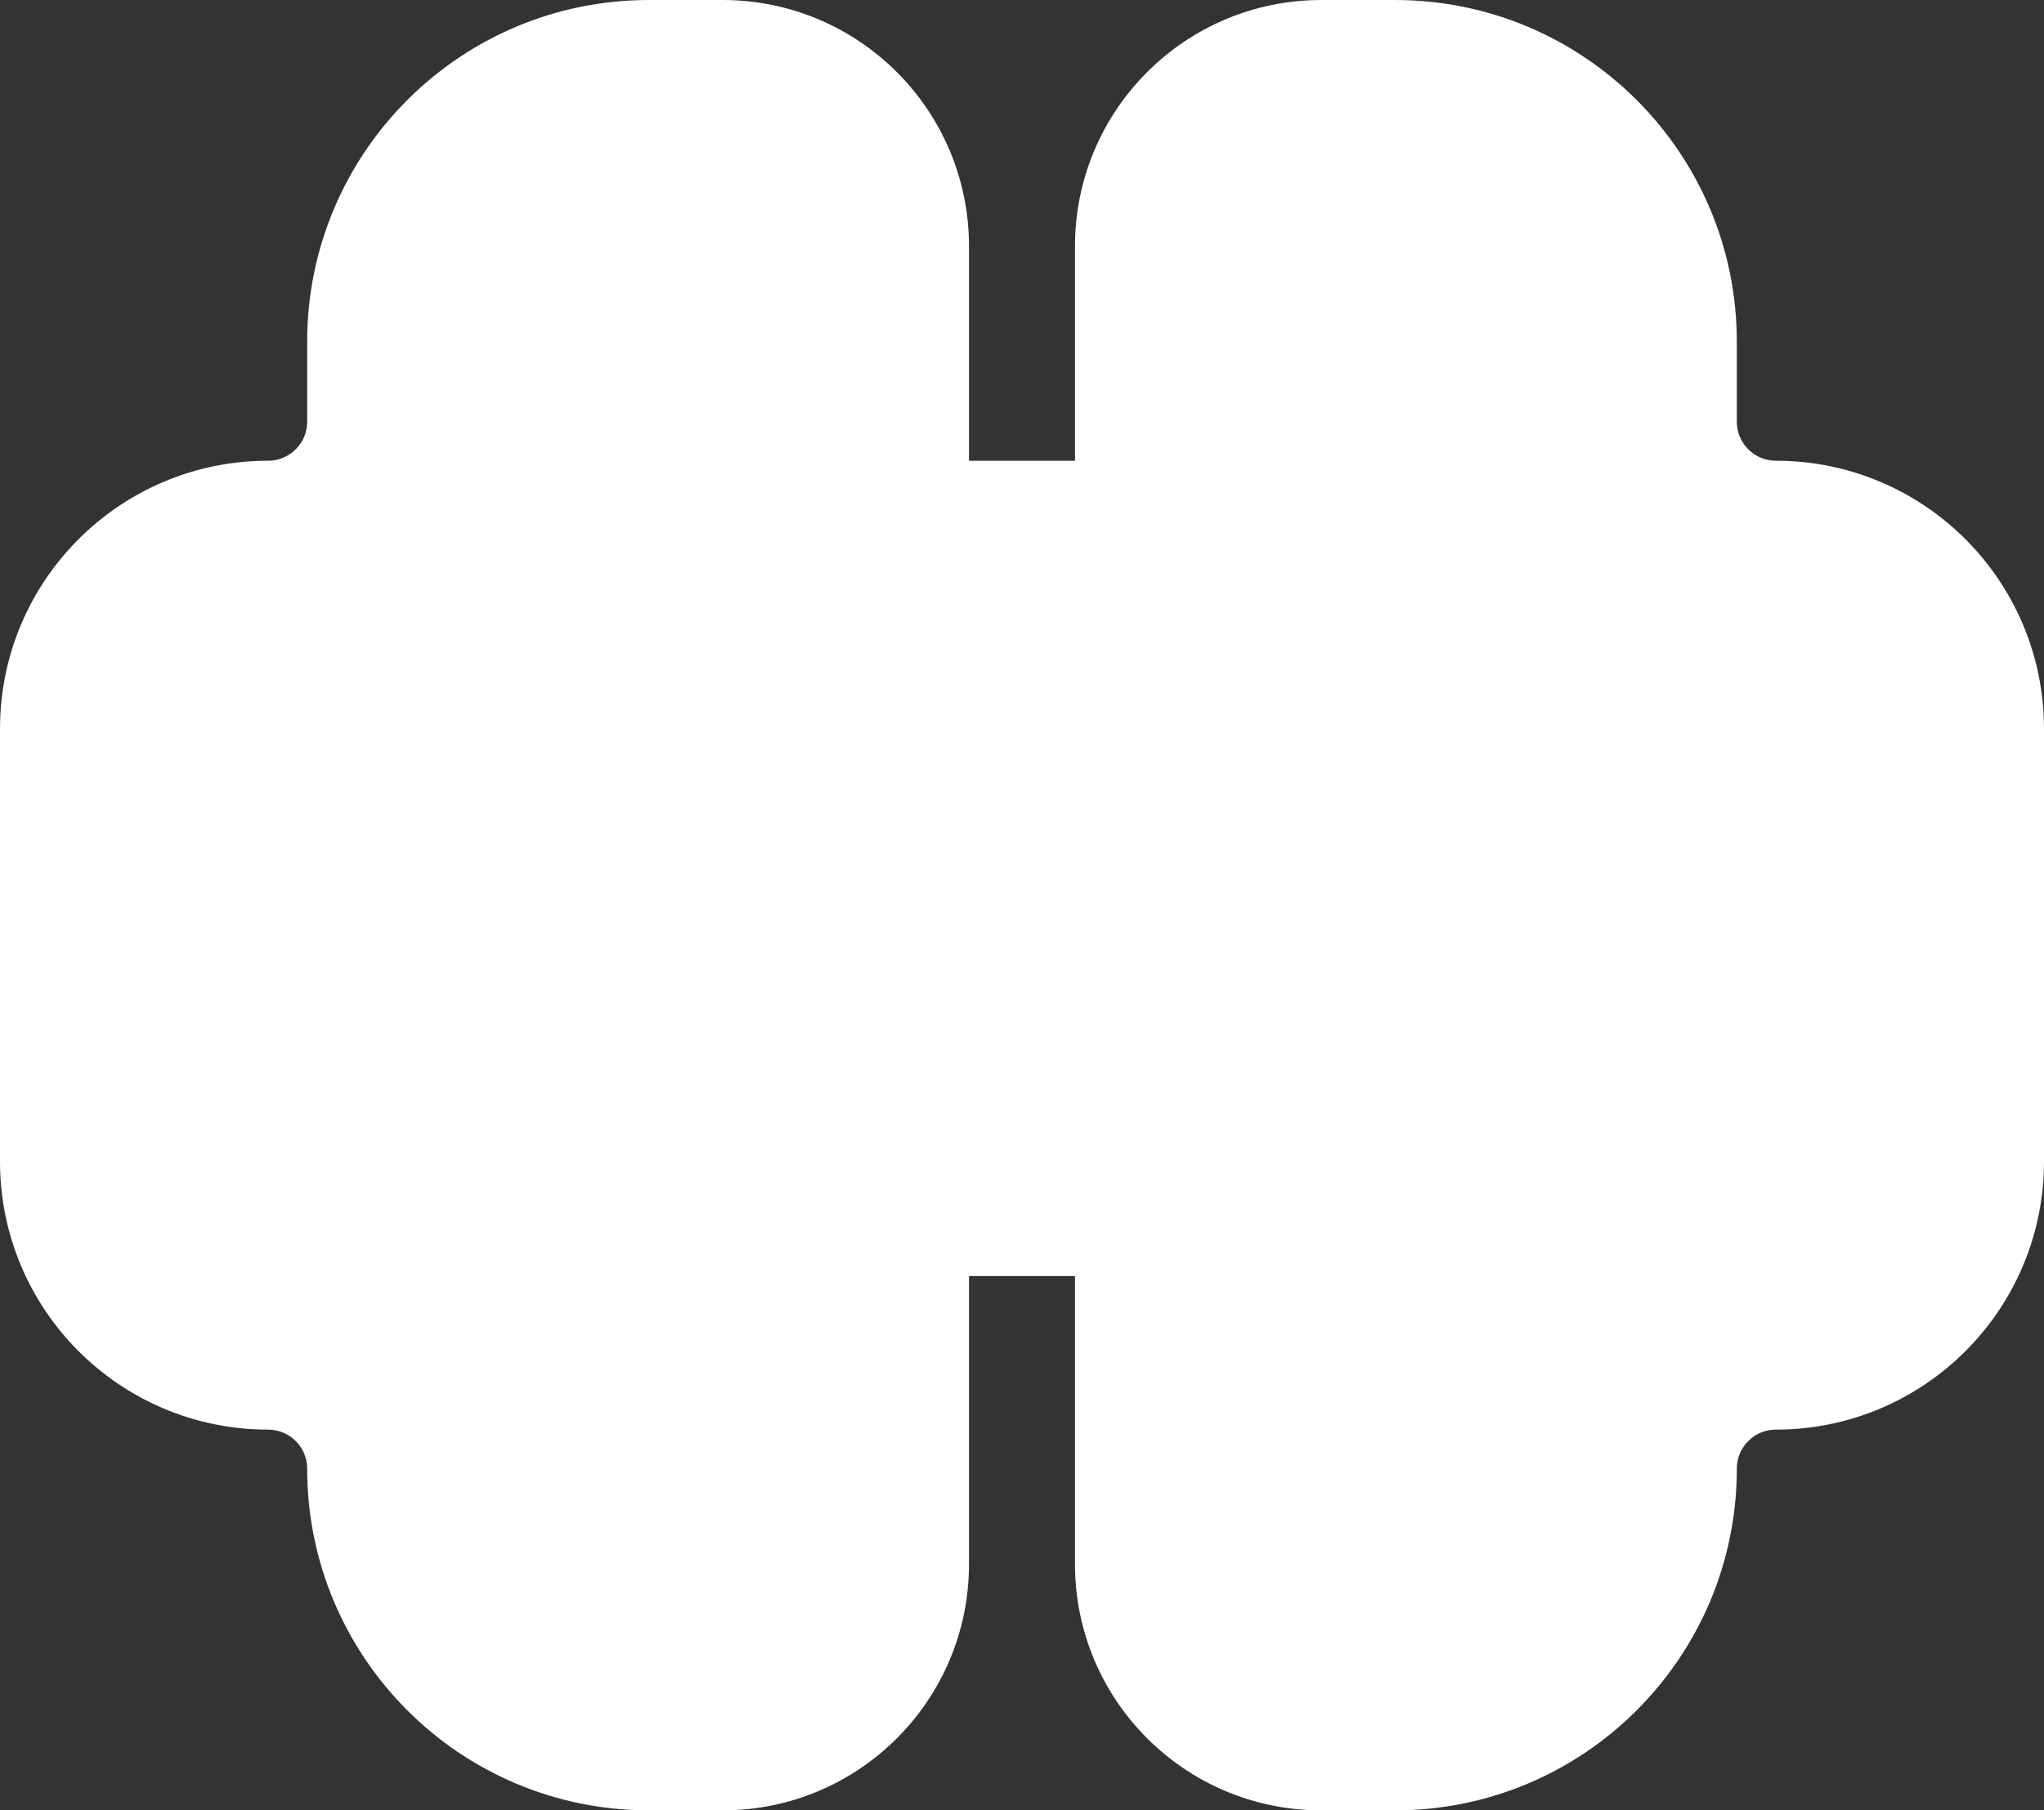
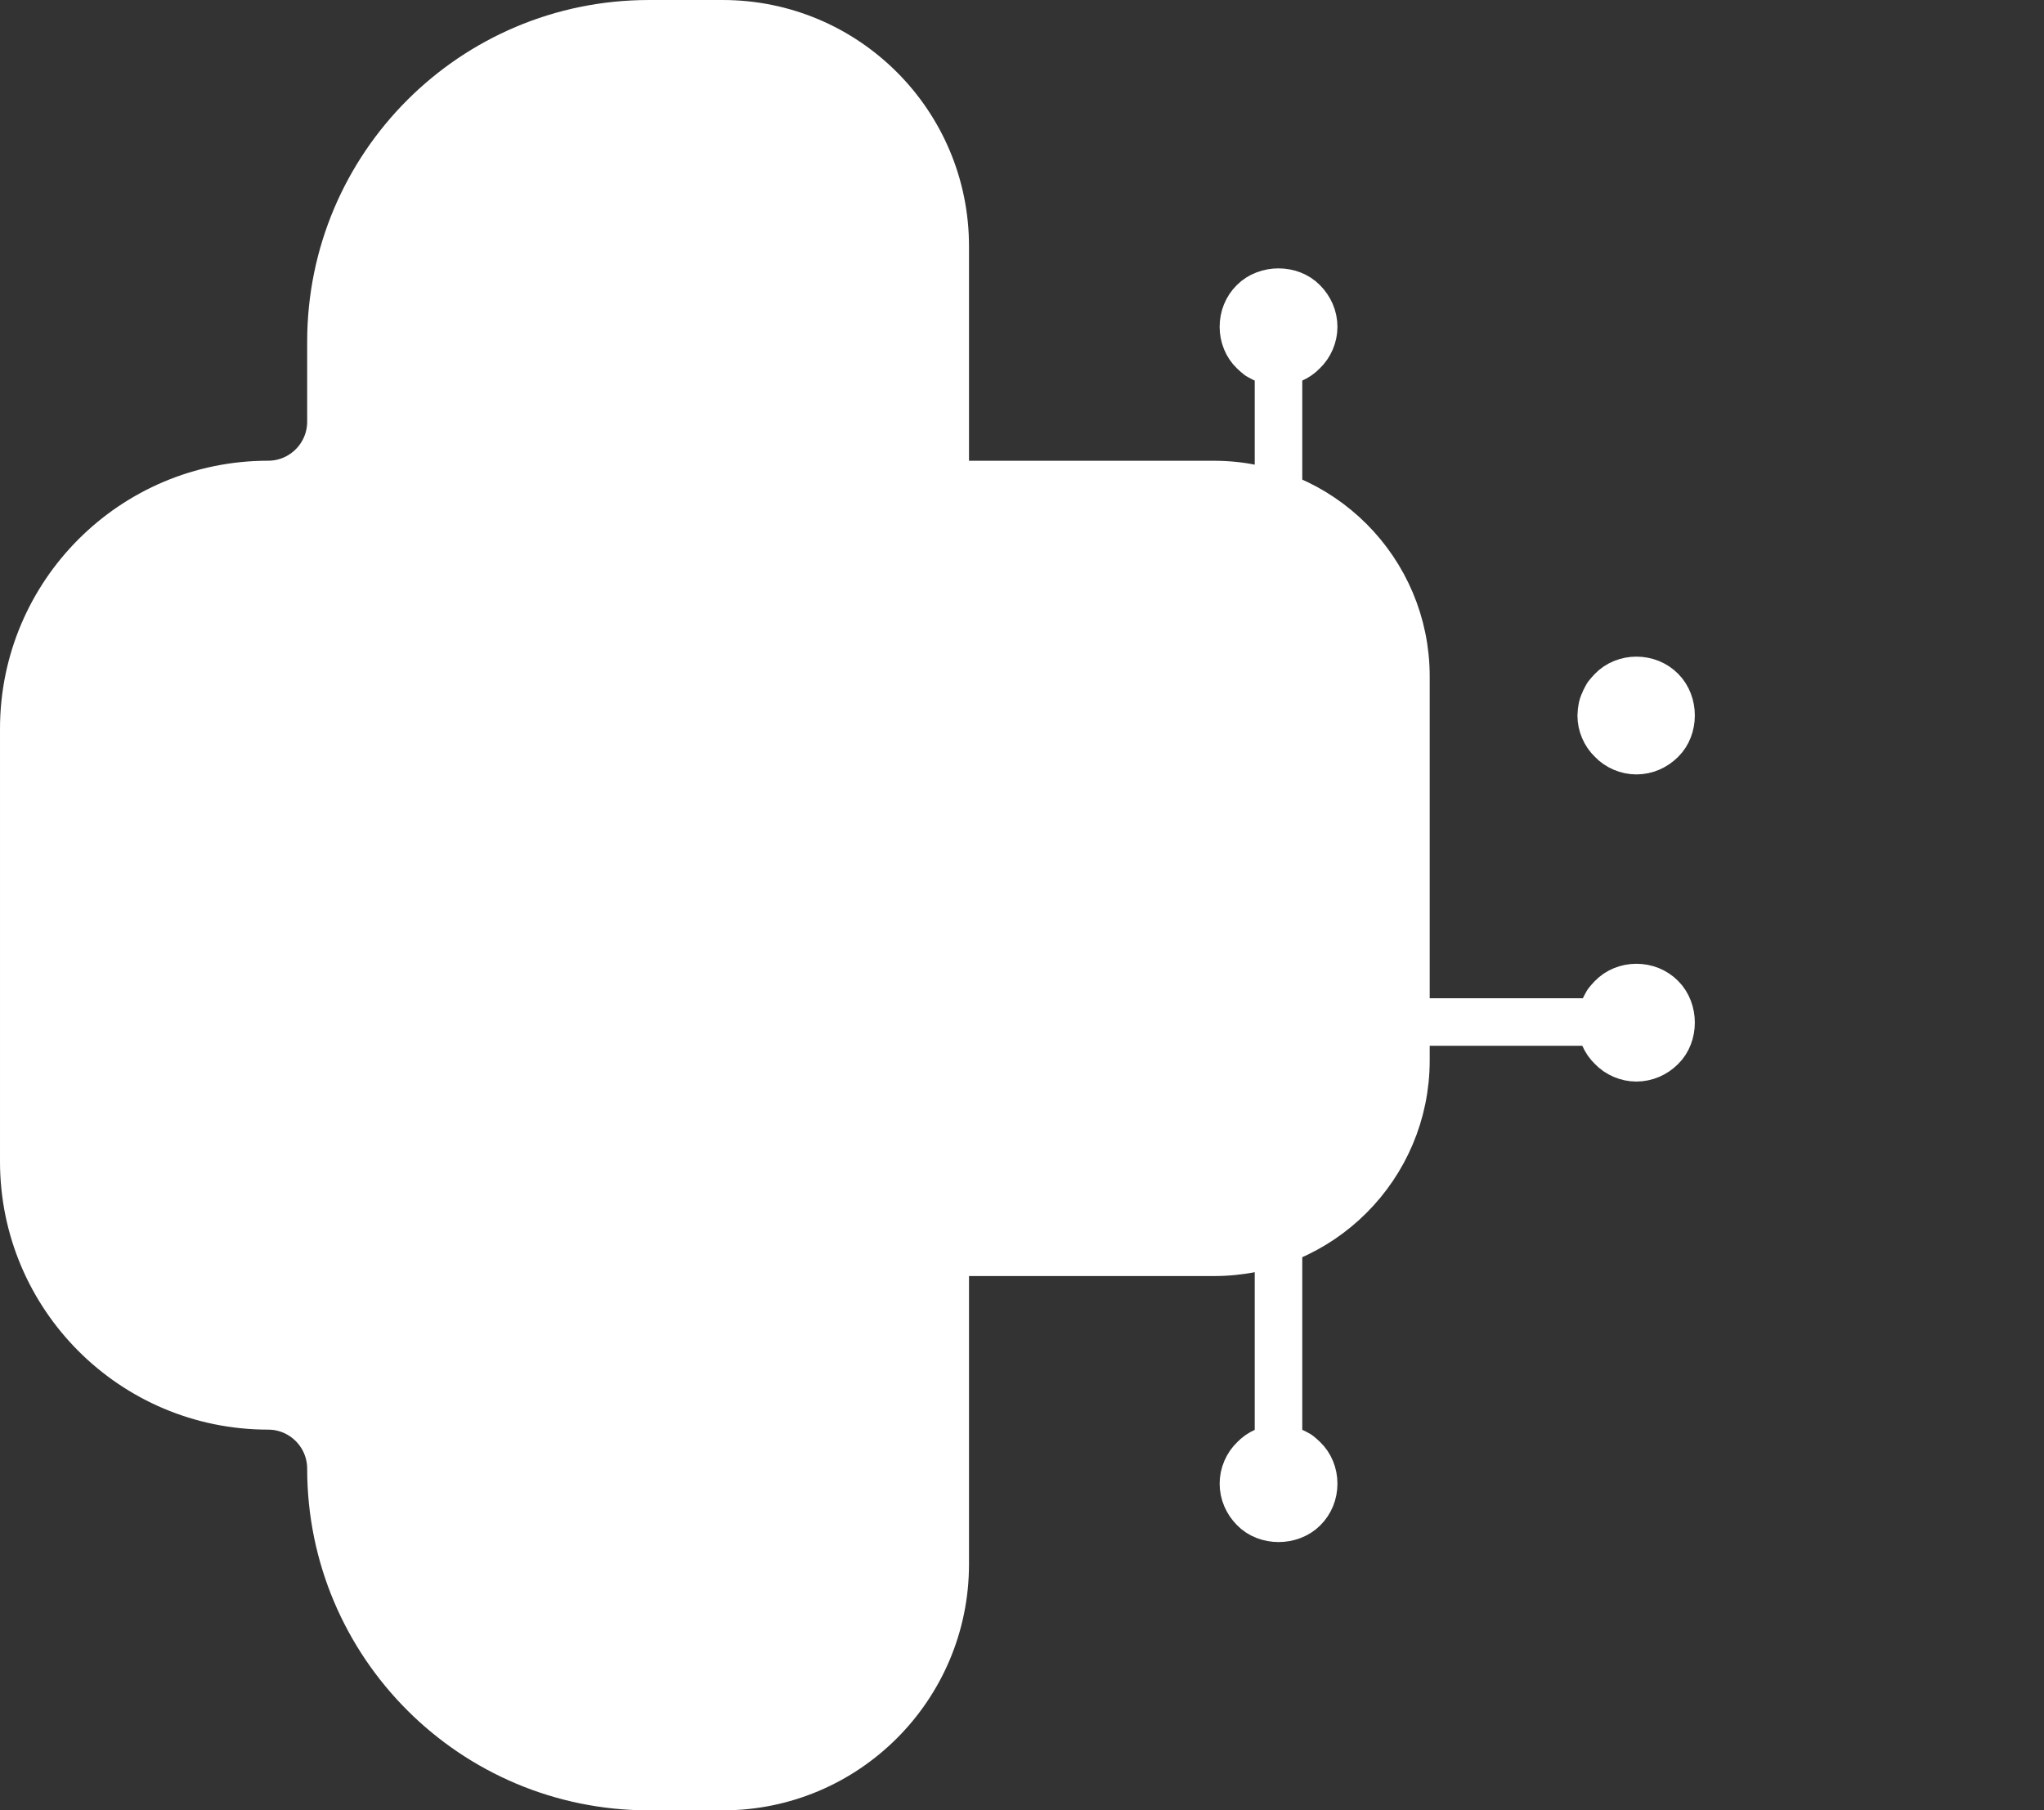
<svg xmlns="http://www.w3.org/2000/svg" x="0px" y="0px" viewBox="10.5 12.955 43 38.088" enable-background="new 0 0 64 64">
  <rect x="10.5" y="12.955" width="43" height="38.088" fill="#333333" stroke="none" />
  <g>
    <g>
	</g>
    <path fill="#FFFFFF00" stroke="#FFFFFFFF" stroke-width="1" stroke-linecap="round" stroke-linejoin="round" stroke-miterlimit="10" d="   M30.385,18.135v27.73c0,2.584-2.095,4.678-4.678,4.678h-1.557c-3.693,0-6.688-2.994-6.688-6.688v0c0-0.73-0.592-1.322-1.322-1.322   h0c-2.839,0-5.14-2.301-5.14-5.14v-9.105c0-2.839,2.301-5.14,5.14-5.14h0c0.73,0,1.322-0.592,1.322-1.322v-1.683   c0-3.693,2.994-6.688,6.688-6.688h1.557C28.29,13.457,30.385,15.551,30.385,18.135z" />
-     <path fill="#FFFFFF00" stroke="#FFFFFFFF" stroke-width="1" stroke-linecap="round" stroke-linejoin="round" stroke-miterlimit="10" d="   M33.615,18.135v27.73c0,2.584,2.095,4.678,4.678,4.678h1.557c3.693,0,6.688-2.994,6.688-6.688v0c0-0.73,0.592-1.322,1.322-1.322h0   c2.839,0,5.14-2.301,5.14-5.14v-9.105c0-2.839-2.301-5.14-5.14-5.14h0c-0.73,0-1.322-0.592-1.322-1.322v-1.683   c0-3.693-2.994-6.688-6.688-6.688h-1.557C35.71,13.457,33.615,15.551,33.615,18.135z" />
  </g>
  <g>
    <g>
      <path fill="#FFFFFF00" stroke="#FFFFFFFF" stroke-width="1" stroke-linecap="round" stroke-linejoin="round" stroke-miterlimit="10" d="    M26.603,20.728c-0.192,0-0.384-0.081-0.517-0.222c-0.14-0.133-0.222-0.325-0.222-0.517c0-0.2,0.082-0.384,0.222-0.525    c0.266-0.274,0.769-0.274,1.042,0c0.141,0.14,0.214,0.325,0.214,0.525c0,0.192-0.074,0.384-0.214,0.517    c-0.037,0.037-0.074,0.066-0.111,0.096c-0.044,0.022-0.089,0.052-0.133,0.066c-0.044,0.022-0.089,0.037-0.133,0.044    C26.699,20.72,26.655,20.728,26.603,20.728z" />
    </g>
    <g>
      <path fill="#FFFFFF00" stroke="#FFFFFFFF" stroke-width="1" stroke-linecap="round" stroke-linejoin="round" stroke-miterlimit="10" d="    M26.603,43.429c0.192,0,0.384,0.081,0.517,0.222c0.14,0.133,0.222,0.325,0.222,0.517c0,0.2-0.082,0.384-0.222,0.525    c-0.266,0.274-0.769,0.274-1.042,0c-0.141-0.14-0.214-0.325-0.214-0.525c0-0.192,0.074-0.384,0.214-0.517    c0.037-0.037,0.074-0.066,0.111-0.096c0.044-0.022,0.089-0.052,0.133-0.066c0.044-0.022,0.089-0.037,0.133-0.044    C26.506,43.436,26.551,43.429,26.603,43.429z" />
    </g>
    <g>
      <path fill="#FFFFFF00" stroke="#FFFFFFFF" stroke-width="1" stroke-linecap="round" stroke-linejoin="round" stroke-miterlimit="10" d="    M19.815,28.009c0,0.192-0.081,0.384-0.222,0.517c-0.133,0.14-0.325,0.222-0.517,0.222c-0.2,0-0.384-0.082-0.525-0.222    c-0.274-0.266-0.274-0.769,0-1.042c0.14-0.141,0.325-0.214,0.525-0.214c0.192,0,0.384,0.074,0.517,0.214    c0.037,0.037,0.066,0.074,0.096,0.111c0.022,0.044,0.052,0.089,0.066,0.133c0.022,0.044,0.037,0.089,0.044,0.133    C19.807,27.913,19.815,27.957,19.815,28.009z" />
    </g>
    <g>
      <path fill="#FFFFFF00" stroke="#FFFFFFFF" stroke-width="1" stroke-linecap="round" stroke-linejoin="round" stroke-miterlimit="10" d="    M19.815,34.471c0,0.192-0.081,0.384-0.222,0.517c-0.133,0.14-0.325,0.222-0.517,0.222c-0.2,0-0.384-0.082-0.525-0.222    c-0.274-0.266-0.274-0.769,0-1.042c0.14-0.141,0.325-0.214,0.525-0.214c0.192,0,0.384,0.074,0.517,0.214    c0.037,0.037,0.066,0.074,0.096,0.111c0.022,0.044,0.052,0.089,0.066,0.133c0.022,0.044,0.037,0.089,0.044,0.133    C19.807,34.374,19.815,34.419,19.815,34.471z" />
    </g>
    <g>
      <path fill="#FFFFFF00" stroke="#FFFFFFFF" stroke-width="1" stroke-linecap="round" stroke-linejoin="round" stroke-miterlimit="10" d="    M37.397,20.571c0.192,0,0.384-0.081,0.517-0.222c0.14-0.133,0.222-0.325,0.222-0.517c0-0.2-0.082-0.384-0.222-0.525    c-0.266-0.274-0.769-0.274-1.042,0c-0.141,0.14-0.214,0.325-0.214,0.525c0,0.192,0.074,0.384,0.214,0.517    c0.037,0.037,0.074,0.066,0.111,0.096c0.044,0.022,0.089,0.052,0.133,0.066c0.044,0.022,0.089,0.037,0.133,0.044    C37.301,20.564,37.345,20.571,37.397,20.571z" />
    </g>
    <g>
      <path fill="#FFFFFF00" stroke="#FFFFFFFF" stroke-width="1" stroke-linecap="round" stroke-linejoin="round" stroke-miterlimit="10" d="    M37.397,43.429c-0.192,0-0.384,0.081-0.517,0.222c-0.14,0.133-0.222,0.325-0.222,0.517c0,0.2,0.082,0.384,0.222,0.525    c0.266,0.274,0.769,0.274,1.042,0c0.141-0.14,0.214-0.325,0.214-0.525c0-0.192-0.074-0.384-0.214-0.517    c-0.037-0.037-0.074-0.066-0.111-0.096c-0.044-0.022-0.089-0.052-0.133-0.066c-0.044-0.022-0.089-0.037-0.133-0.044    C37.494,43.436,37.449,43.429,37.397,43.429z" />
    </g>
    <g>
      <path fill="#FFFFFF00" stroke="#FFFFFFFF" stroke-width="1" stroke-linecap="round" stroke-linejoin="round" stroke-miterlimit="10" d="    M44.185,28.009c0,0.192,0.081,0.384,0.222,0.517c0.133,0.14,0.325,0.222,0.517,0.222c0.2,0,0.384-0.082,0.525-0.222    c0.274-0.266,0.274-0.769,0-1.042c-0.14-0.141-0.325-0.214-0.525-0.214c-0.192,0-0.384,0.074-0.517,0.214    c-0.037,0.037-0.066,0.074-0.096,0.111c-0.022,0.044-0.052,0.089-0.066,0.133c-0.022,0.044-0.037,0.089-0.044,0.133    C44.193,27.913,44.185,27.957,44.185,28.009z" />
    </g>
    <g>
      <path fill="#FFFFFF00" stroke="#FFFFFFFF" stroke-width="1" stroke-linecap="round" stroke-linejoin="round" stroke-miterlimit="10" d="    M44.185,34.471c0,0.192,0.081,0.384,0.222,0.517c0.133,0.14,0.325,0.222,0.517,0.222c0.2,0,0.384-0.082,0.525-0.222    c0.274-0.266,0.274-0.769,0-1.042c-0.14-0.141-0.325-0.214-0.525-0.214c-0.192,0-0.384,0.074-0.517,0.214    c-0.037,0.037-0.066,0.074-0.096,0.111c-0.022,0.044-0.052,0.089-0.066,0.133c-0.022,0.044-0.037,0.089-0.044,0.133    C44.193,34.374,44.185,34.419,44.185,34.471z" />
    </g>
    <line fill="none" stroke="#FFFFFFFF" stroke-width="1" stroke-linecap="round" stroke-linejoin="round" stroke-miterlimit="10" x1="26.602" y1="23.386" x2="26.602" y2="20.87" />
    <line fill="none" stroke="#FFFFFFFF" stroke-width="1" stroke-linecap="round" stroke-linejoin="round" stroke-miterlimit="10" x1="26.602" y1="39.117" x2="26.602" y2="44.149" />
-     <line fill="none" stroke="#FFFFFFFF" stroke-width="1" stroke-linecap="round" stroke-linejoin="round" stroke-miterlimit="10" x1="23.923" y1="27.995" x2="19.079" y2="27.995" />
    <line fill="none" stroke="#FFFFFFFF" stroke-width="1" stroke-linecap="round" stroke-linejoin="round" stroke-miterlimit="10" x1="23.923" y1="34.457" x2="19.079" y2="34.457" />
    <line fill="none" stroke="#FFFFFFFF" stroke-width="1" stroke-linecap="round" stroke-linejoin="round" stroke-miterlimit="10" x1="37.396" y1="23.386" x2="37.396" y2="20.87" />
    <line fill="none" stroke="#FFFFFFFF" stroke-width="1" stroke-linecap="round" stroke-linejoin="round" stroke-miterlimit="10" x1="37.396" y1="39.117" x2="37.396" y2="44.149" />
-     <line fill="none" stroke="#FFFFFFFF" stroke-width="1" stroke-linecap="round" stroke-linejoin="round" stroke-miterlimit="10" x1="40.075" y1="27.995" x2="44.919" y2="27.995" />
    <line fill="none" stroke="#FFFFFFFF" stroke-width="1" stroke-linecap="round" stroke-linejoin="round" stroke-miterlimit="10" x1="40.075" y1="34.457" x2="44.919" y2="34.457" />
    <path fill="#FFFFFF00" stroke="#FFFFFFFF" stroke-width="1" stroke-linecap="round" stroke-linejoin="round" stroke-miterlimit="10" d="   M27.962,23.149h8.077c2.23,0,4.038,1.808,4.038,4.038v8.077c0,2.23-1.808,4.038-4.038,4.038h-8.077   c-2.23,0-4.038-1.808-4.038-4.038v-8.077C23.923,24.957,25.731,23.149,27.962,23.149z" />
    <path fill="none" stroke="#FFFFFFFF" stroke-width="1" stroke-linecap="round" stroke-linejoin="round" stroke-miterlimit="10" d="   M29.97,27.166h4.06c1.121,0,2.03,0.909,2.03,2.03v4.06c0,1.121-0.909,2.03-2.03,2.03h-4.06c-1.121,0-2.03-0.909-2.03-2.03v-4.06   C27.94,28.075,28.849,27.166,29.97,27.166z" />
  </g>
</svg>